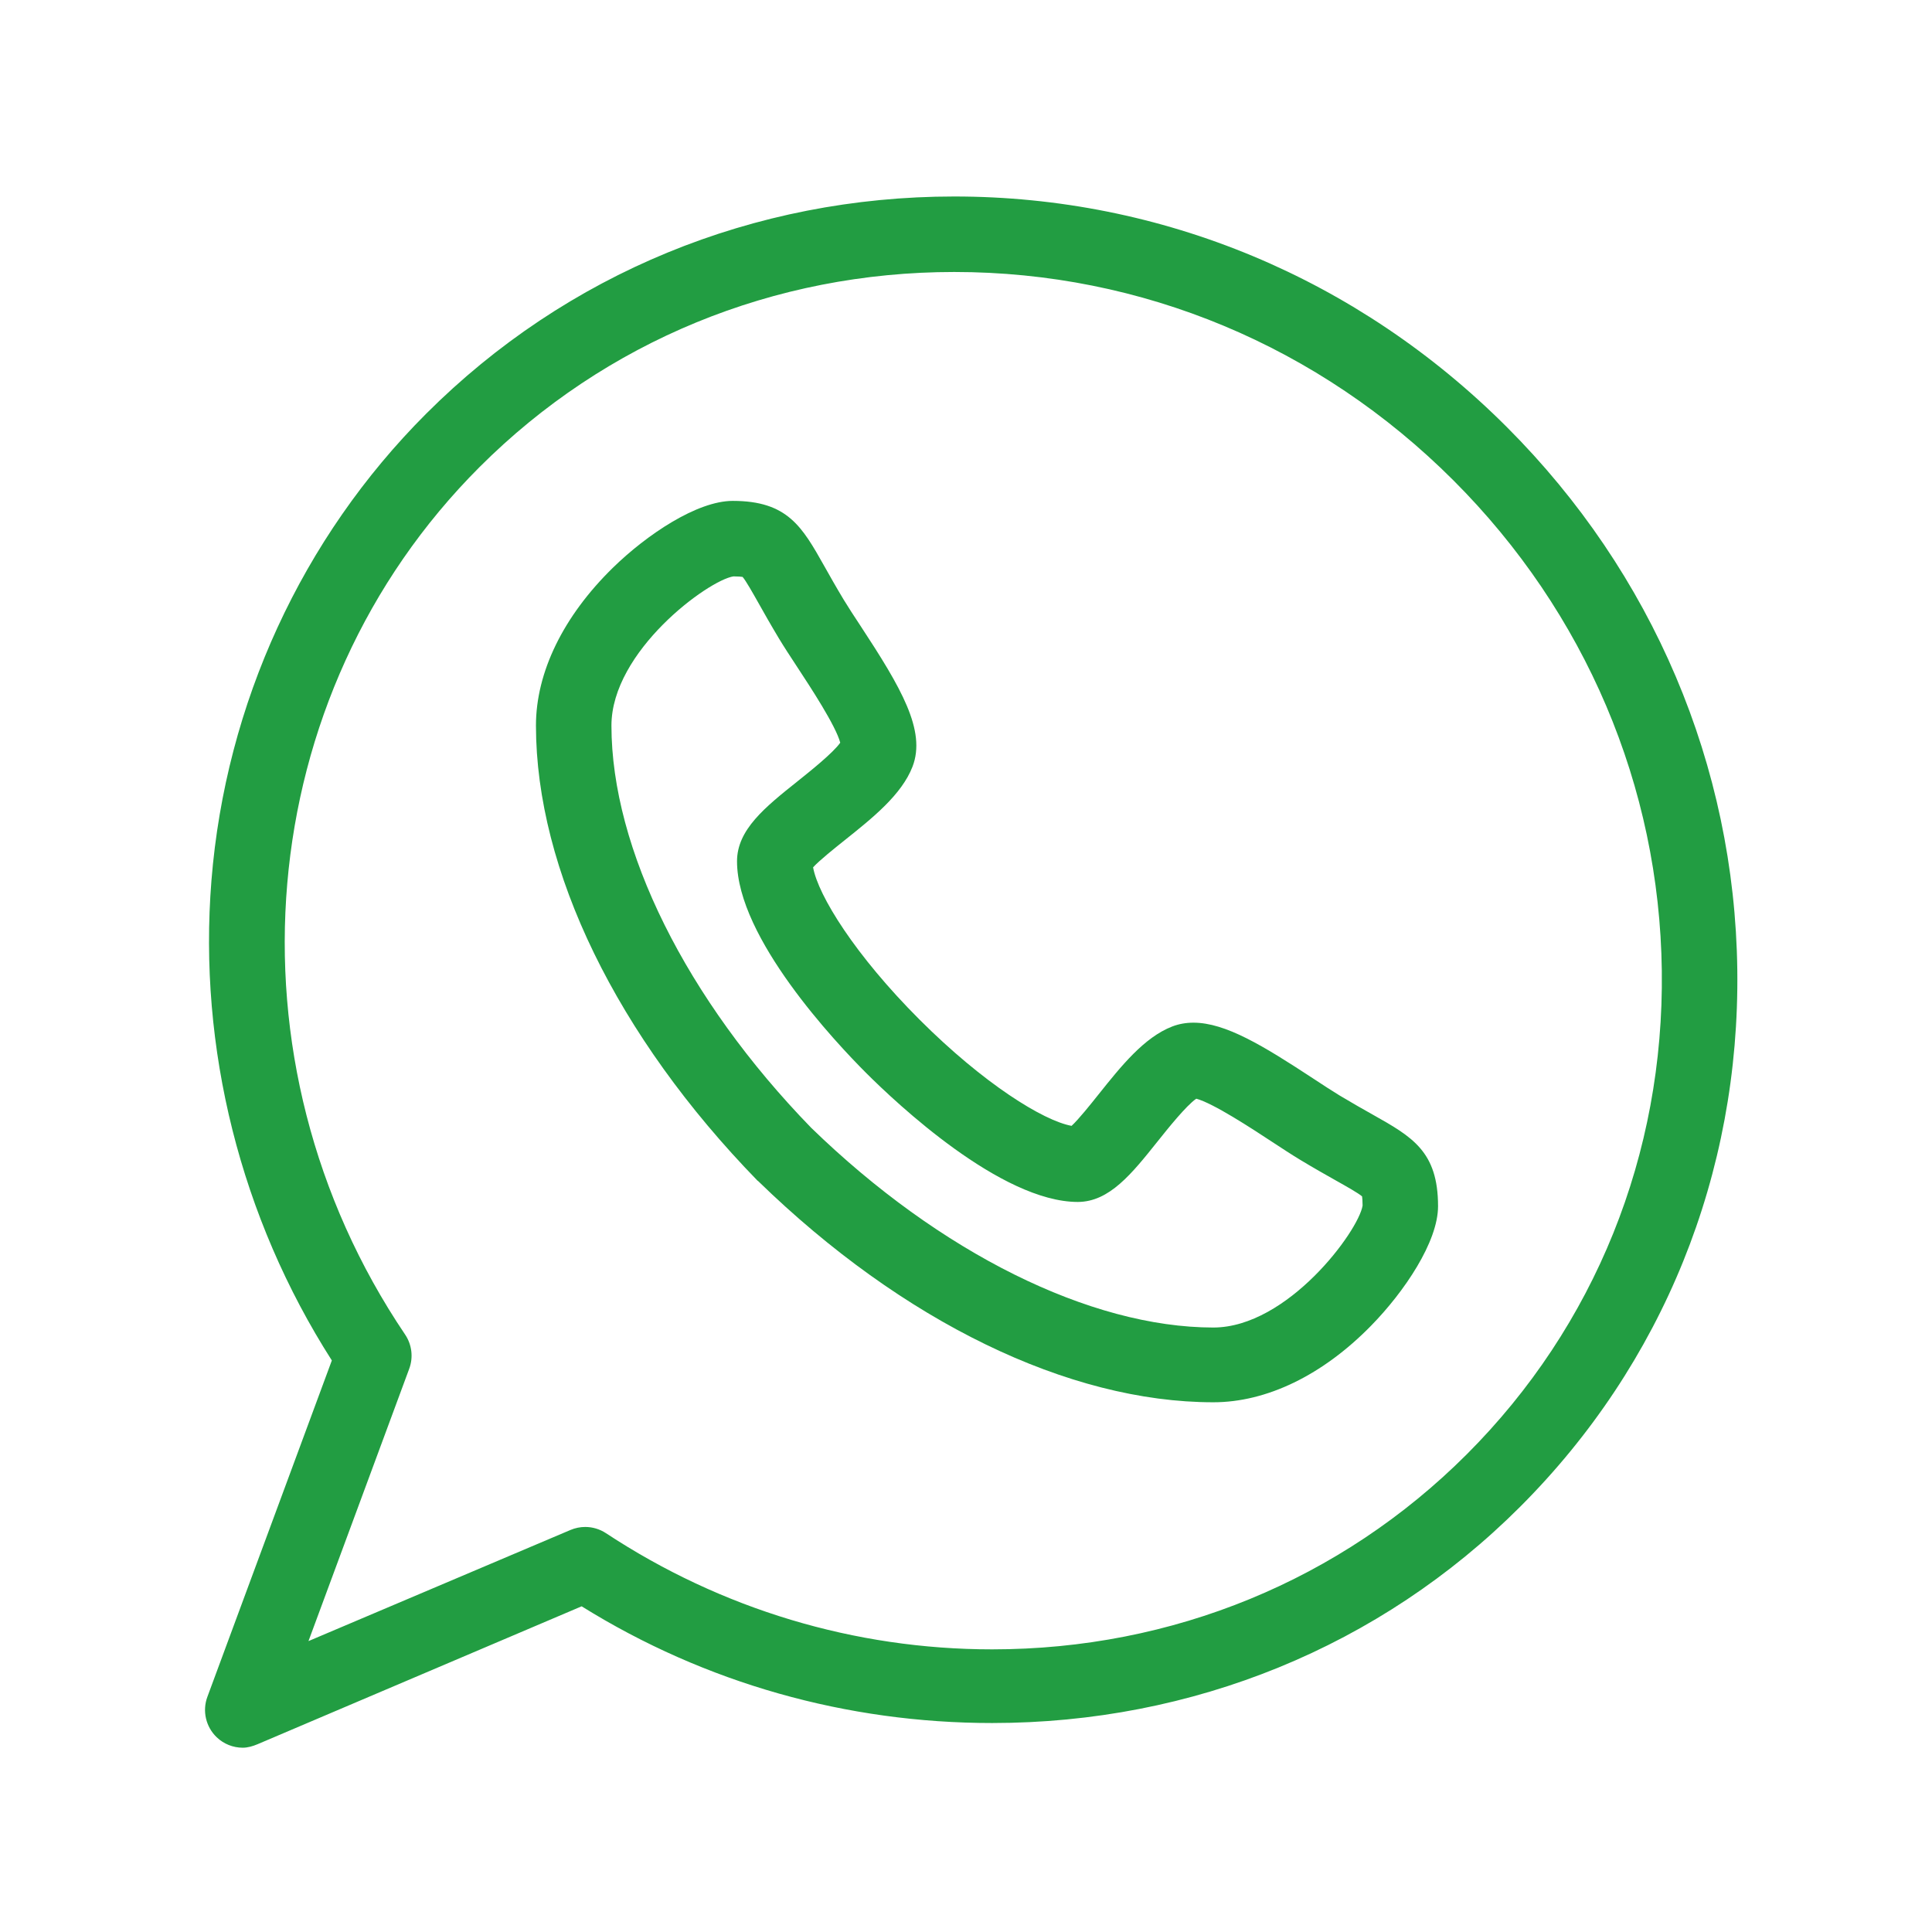
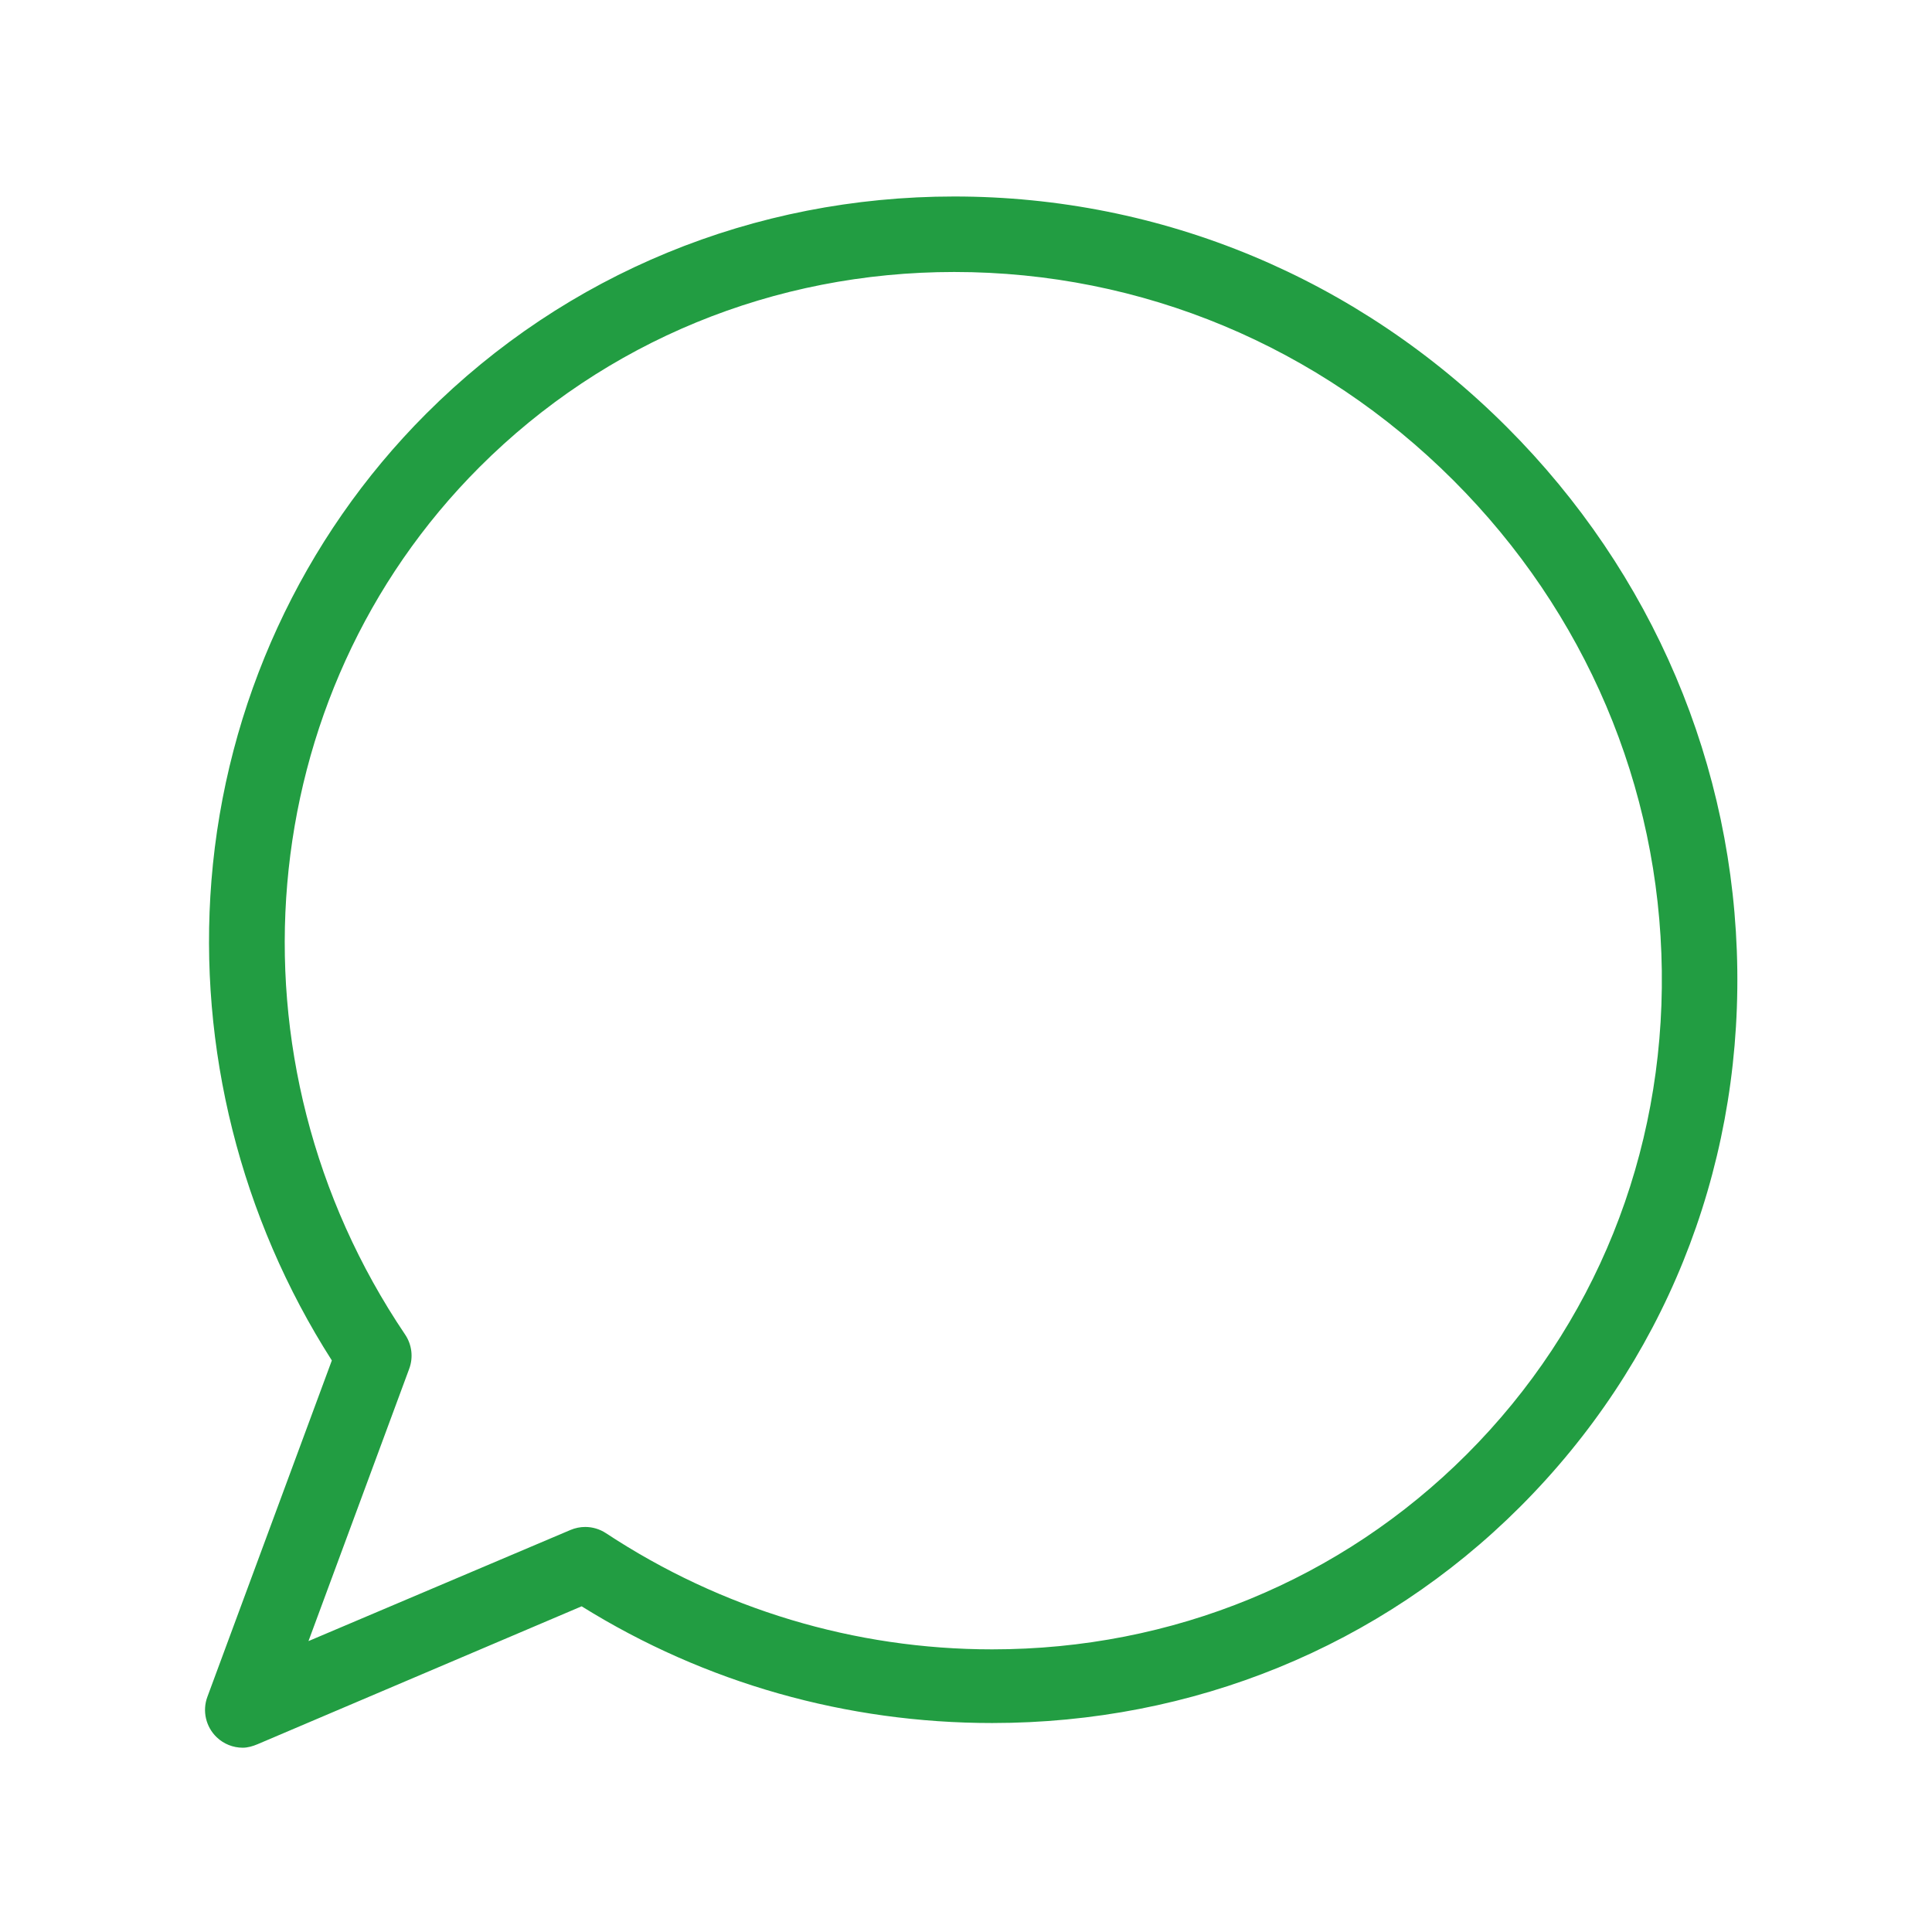
<svg xmlns="http://www.w3.org/2000/svg" width="54" height="54" viewBox="0 0 54 54" fill="none">
-   <path d="M38.372 31.156C38.105 31.006 37.802 30.835 37.437 30.616C37.233 30.492 36.977 30.324 36.706 30.146C35.312 29.232 34.256 28.584 33.357 28.584C33.147 28.584 32.948 28.62 32.766 28.69C31.979 28.993 31.332 29.803 30.707 30.586C30.478 30.873 30.15 31.284 29.951 31.468C29.161 31.324 27.496 30.293 25.699 28.496C23.9 26.697 22.868 25.03 22.726 24.242C22.91 24.042 23.324 23.712 23.613 23.481C24.393 22.858 25.2 22.214 25.505 21.429C25.894 20.42 25.181 19.214 24.049 17.489C23.87 17.218 23.702 16.961 23.58 16.759C23.36 16.393 23.189 16.089 23.039 15.822C22.421 14.725 22.014 14 20.481 14C19.486 14 18.08 14.94 17.127 15.872C15.743 17.227 14.98 18.791 14.98 20.28C14.983 24.323 17.239 28.957 21.171 32.998C21.178 33.005 21.185 33.007 21.192 33.013C25.233 36.945 29.869 39.194 33.912 39.194H33.914C35.4 39.194 36.965 38.44 38.32 37.056C39.253 36.104 40.194 34.708 40.194 33.714C40.194 32.181 39.469 31.774 38.372 31.156ZM33.913 37.105C30.469 37.102 26.268 35.015 22.673 31.522C19.179 27.927 17.092 23.726 17.09 20.282C17.09 18.199 19.793 16.219 20.5 16.11C20.644 16.111 20.72 16.119 20.756 16.125C20.849 16.233 21.035 16.563 21.201 16.857C21.35 17.123 21.537 17.454 21.774 17.849C21.917 18.086 22.096 18.359 22.285 18.647C22.644 19.193 23.364 20.29 23.485 20.759C23.282 21.046 22.652 21.549 22.297 21.833C21.386 22.56 20.6 23.187 20.6 24.074C20.602 26.216 23.362 29.142 24.207 29.988C25.053 30.833 27.979 33.593 30.126 33.595C31.007 33.592 31.632 32.809 32.355 31.903C32.641 31.545 33.147 30.911 33.435 30.709C33.903 30.83 35.002 31.551 35.548 31.91C35.837 32.099 36.109 32.278 36.348 32.422C36.741 32.659 37.072 32.845 37.338 32.995C37.632 33.16 37.962 33.346 38.07 33.439C38.076 33.475 38.084 33.551 38.085 33.695C37.976 34.401 35.995 37.102 33.913 37.105Z" fill="#229D42" />
  <path d="M48.558 27.102C48.484 21.402 46.196 16.016 42.116 11.936C37.961 7.781 32.476 5.492 26.671 5.492C21.068 5.492 15.827 7.648 11.912 11.563C8.438 15.037 6.307 19.67 5.91 24.609C5.534 29.295 6.727 34.038 9.275 38.025L5.796 47.428C5.65 47.822 5.753 48.266 6.057 48.557C6.257 48.748 6.519 48.849 6.785 48.849C6.924 48.849 7.064 48.808 7.197 48.752L16.257 44.897C19.715 47.049 23.67 48.159 27.731 48.159H27.731C33.333 48.159 38.575 46.028 42.489 42.114C46.477 38.126 48.632 32.811 48.558 27.102ZM40.997 40.648C37.481 44.164 32.77 46.101 27.731 46.1C23.894 46.1 20.162 44.978 16.937 42.853C16.762 42.738 16.56 42.679 16.357 42.679C16.217 42.679 16.077 42.707 15.945 42.763L8.622 45.869L11.438 38.257C11.556 37.939 11.513 37.583 11.323 37.301C6.147 29.633 7.022 19.436 13.403 13.055C16.92 9.538 21.632 7.602 26.671 7.602C31.912 7.602 36.867 9.671 40.624 13.427C44.313 17.116 46.382 21.982 46.448 27.129C46.515 32.265 44.579 37.066 40.997 40.648Z" fill="#229D42" />
</svg>